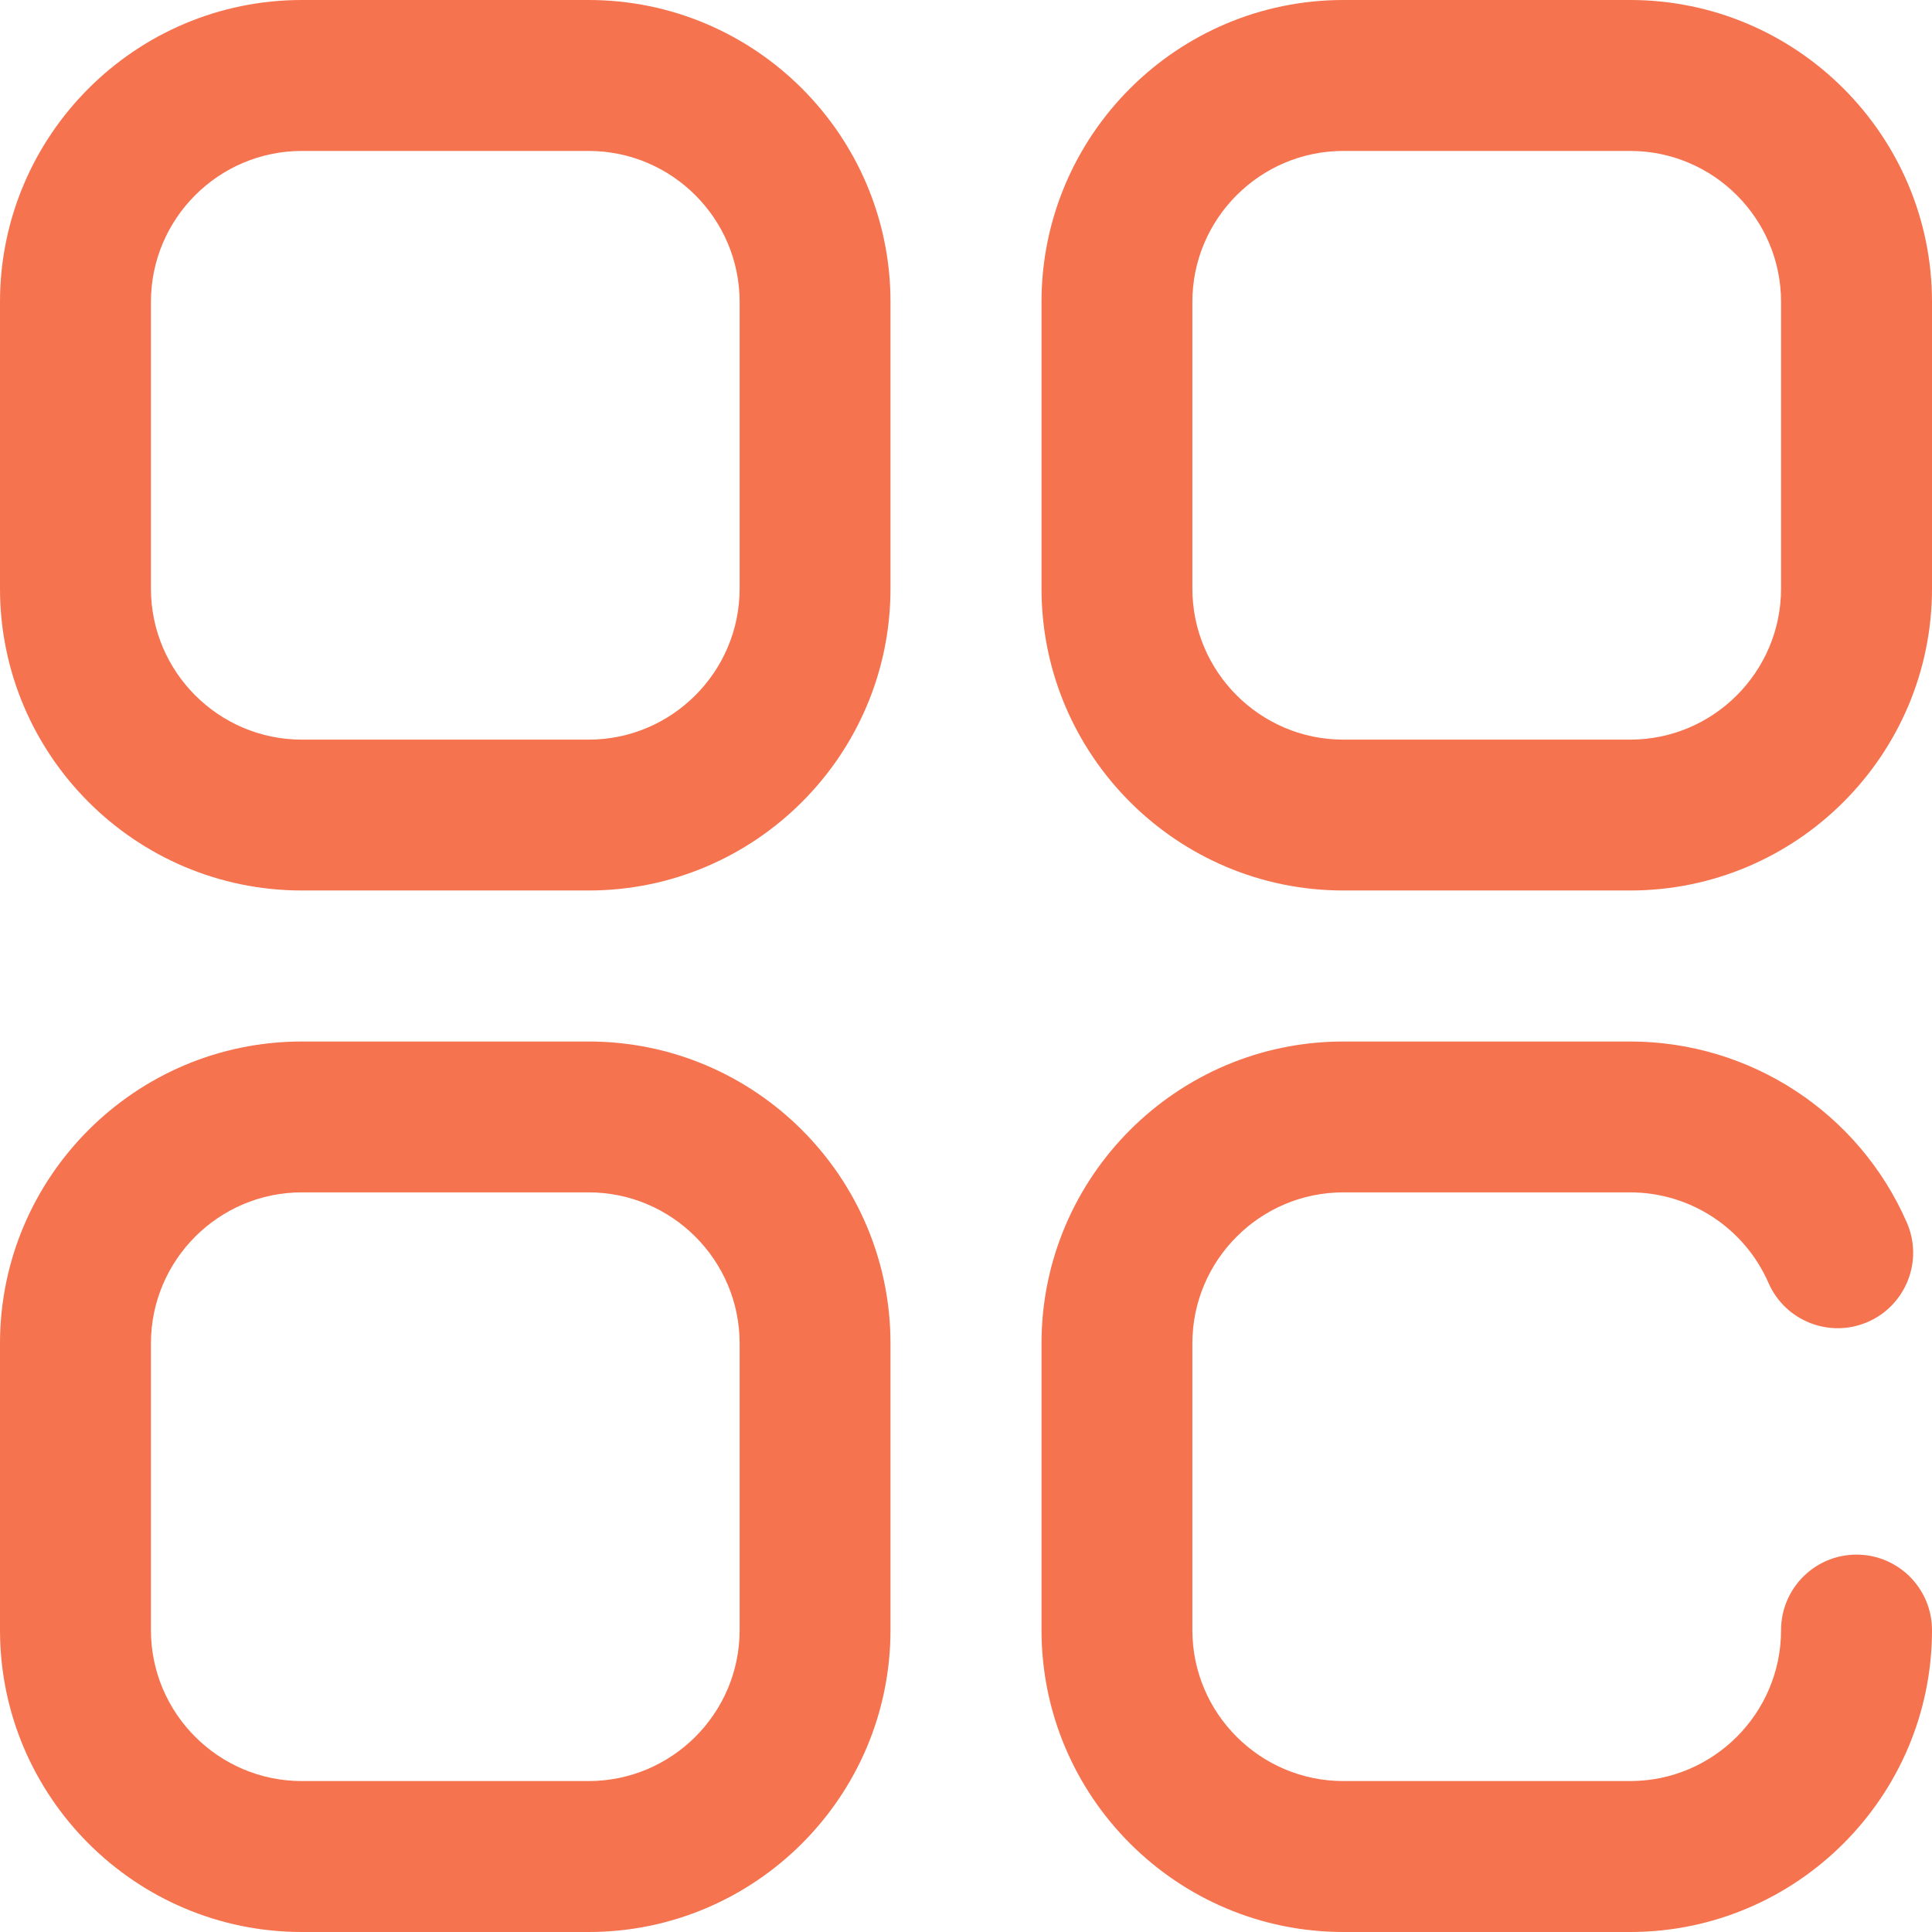
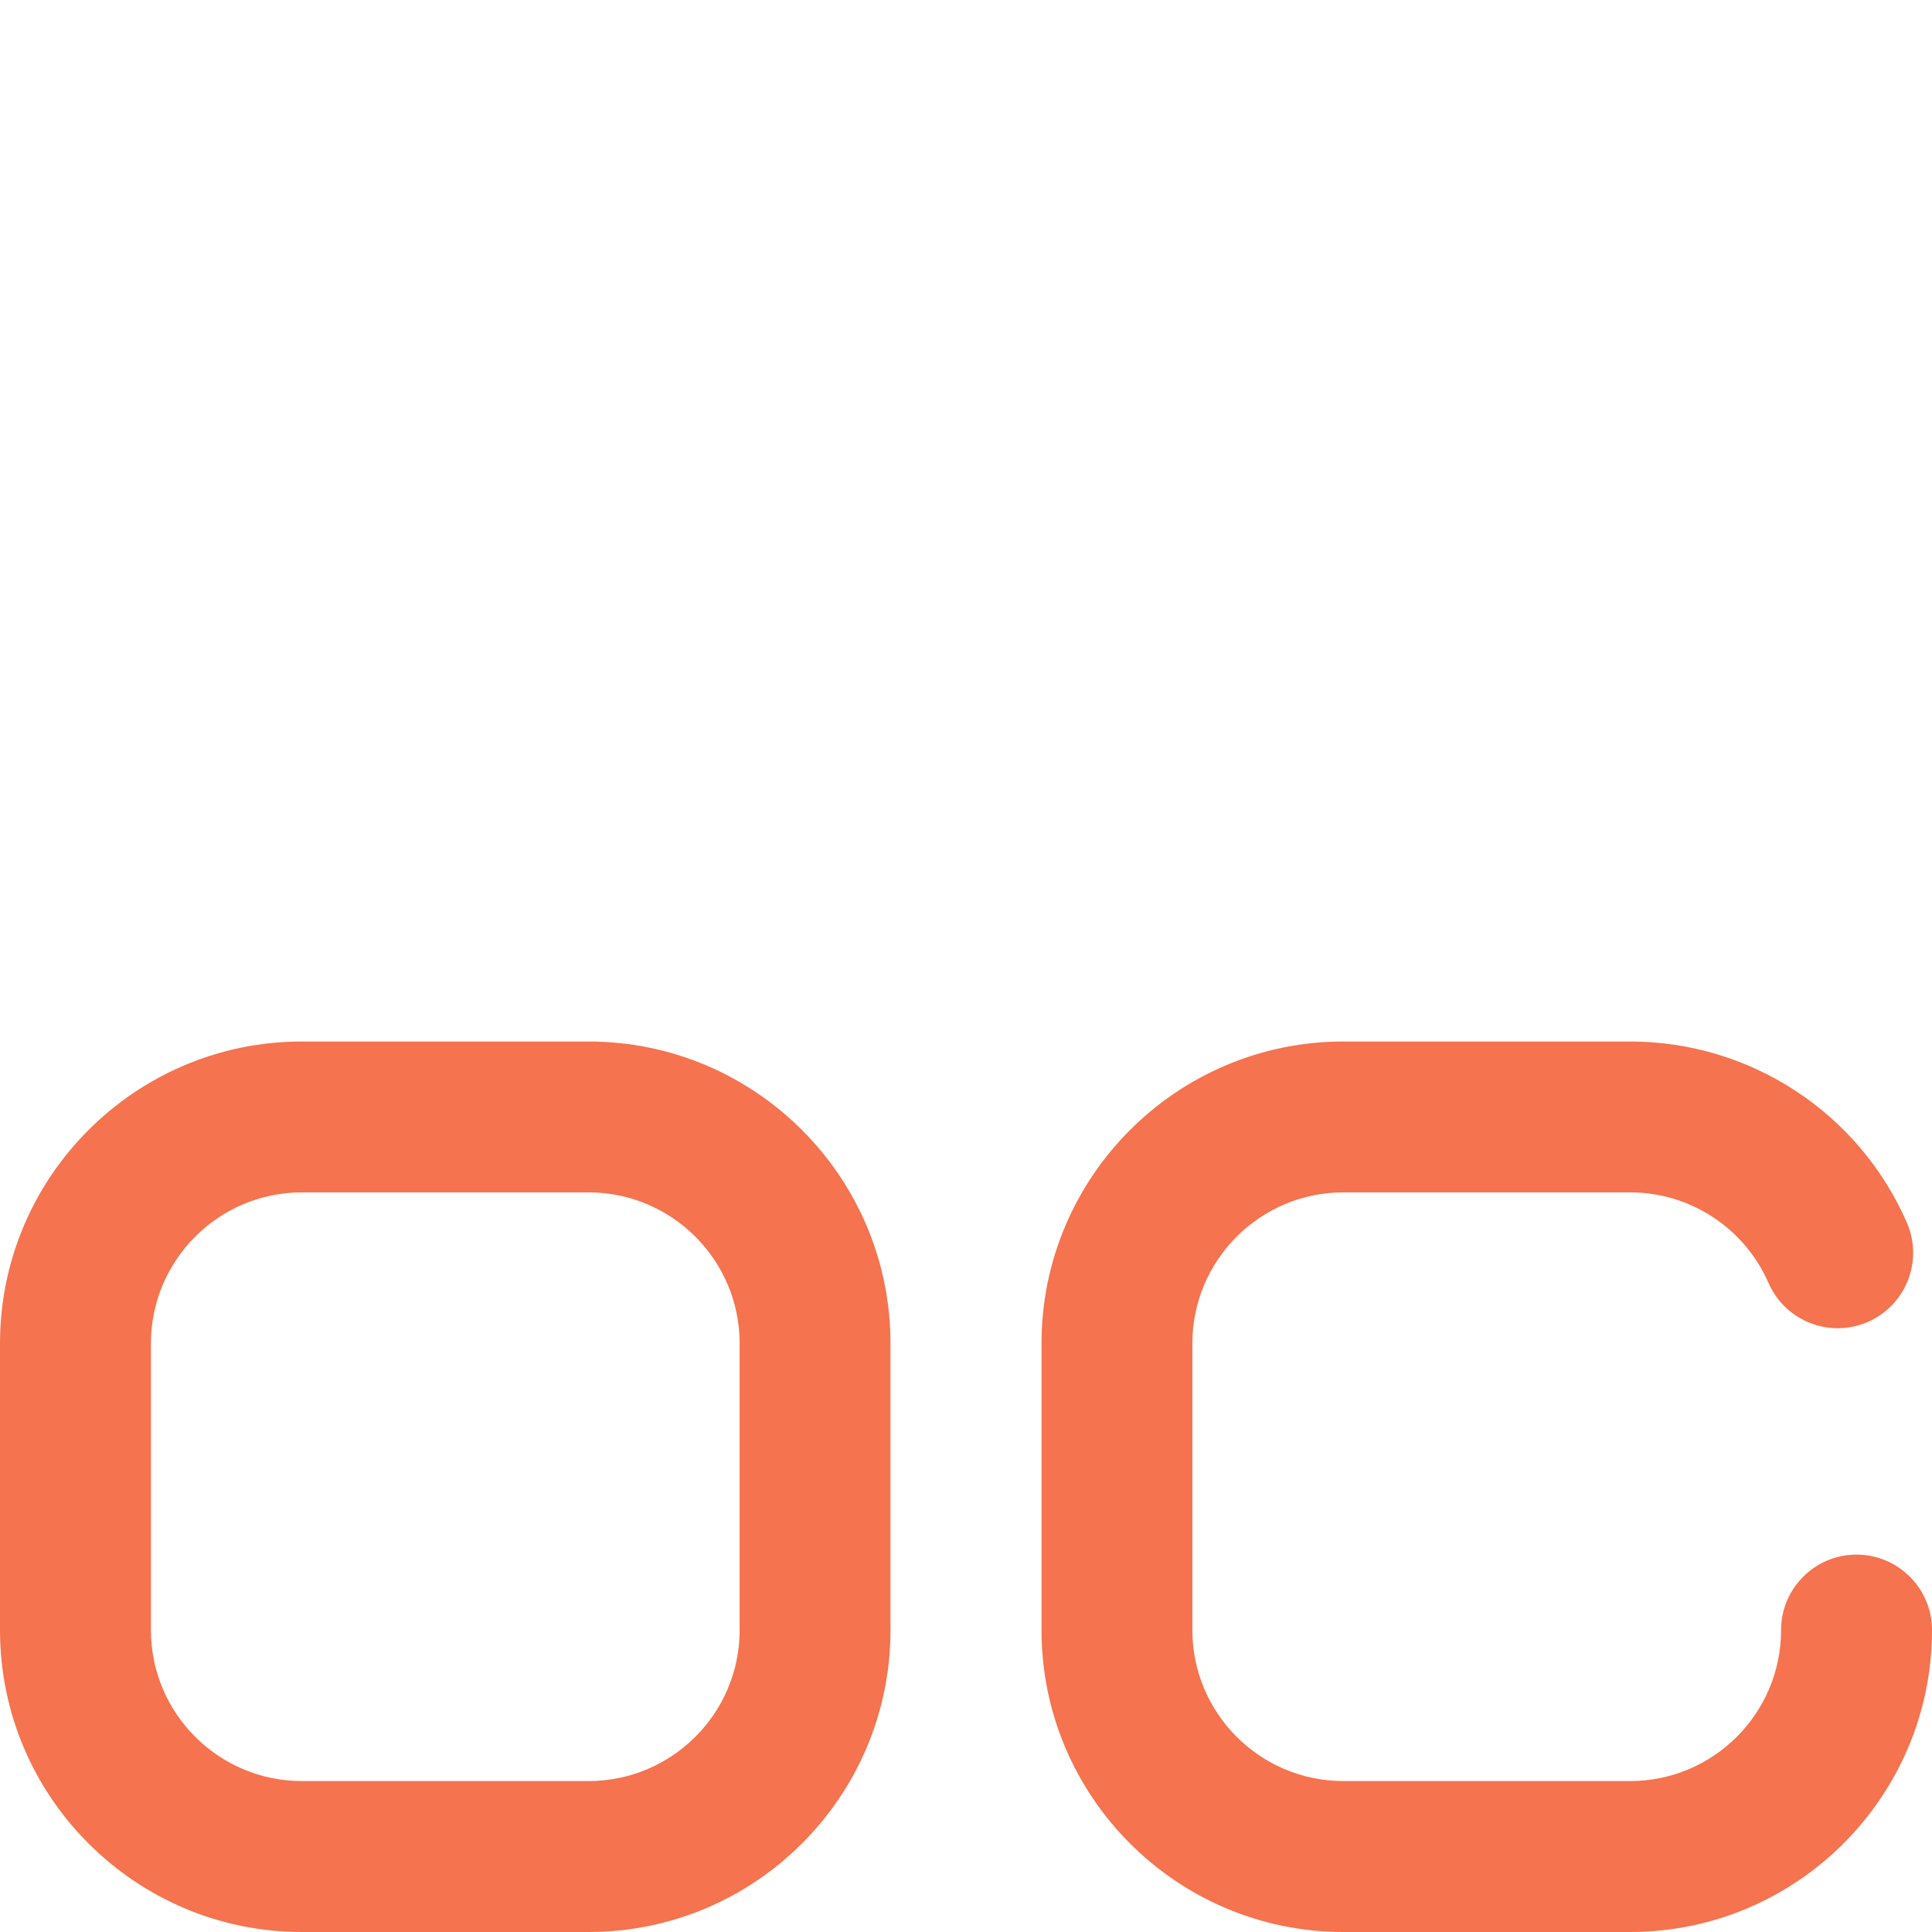
<svg xmlns="http://www.w3.org/2000/svg" width="24px" height="24px" viewBox="0 0 24 24" version="1.1">
  <title>teensud</title>
  <desc>Created with Sketch.</desc>
  <g id="Page-1" stroke="none" stroke-width="1" fill="none" fill-rule="evenodd">
    <g id="home" transform="translate(-162, -719)" fill="#F5734E" fill-rule="nonzero">
      <g id="sect2" transform="translate(50, 647)">
        <g id="Group-14" transform="translate(99, 56)">
          <g id="Group-12" transform="translate(0, 3)">
            <g id="Group-6">
              <g id="teensud" transform="translate(13, 13)">
-                 <path d="M20.25,0 L16.688,0 C14.62,0 12.938,1.682 12.938,3.75 L12.938,7.312 C12.938,9.38 14.62,11.062 16.688,11.062 L20.25,11.062 C22.318,11.062 24,9.38 24,7.312 L24,3.75 C24,1.682 22.318,0 20.25,0 Z M22.125,7.312 C22.125,8.346 21.284,9.188 20.25,9.188 L16.688,9.188 C15.654,9.188 14.812,8.346 14.812,7.312 L14.812,3.75 C14.812,2.716 15.654,1.875 16.688,1.875 L20.25,1.875 C21.284,1.875 22.125,2.716 22.125,3.75 L22.125,7.312 Z" id="Shape" />
-                 <path d="M7.312,0 L3.75,0 C1.682,0 0,1.682 0,3.75 L0,7.312 C0,9.38 1.682,11.062 3.75,11.062 L7.312,11.062 C9.38,11.062 11.062,9.38 11.062,7.312 L11.062,3.75 C11.062,1.682 9.38,0 7.312,0 Z M9.188,7.312 C9.188,8.346 8.346,9.188 7.312,9.188 L3.75,9.188 C2.716,9.188 1.875,8.346 1.875,7.312 L1.875,3.75 C1.875,2.716 2.716,1.875 3.75,1.875 L7.312,1.875 C8.346,1.875 9.188,2.716 9.188,3.75 L9.188,7.312 Z" id="Shape" />
                <path d="M7.312,12.938 L3.75,12.938 C1.682,12.938 0,14.62 0,16.688 L0,20.25 C0,22.318 1.682,24 3.75,24 L7.312,24 C9.38,24 11.062,22.318 11.062,20.25 L11.062,16.688 C11.062,14.62 9.38,12.938 7.312,12.938 Z M9.188,20.25 C9.188,21.284 8.346,22.125 7.312,22.125 L3.75,22.125 C2.716,22.125 1.875,21.284 1.875,20.25 L1.875,16.688 C1.875,15.654 2.716,14.812 3.75,14.812 L7.312,14.812 C8.346,14.812 9.188,15.654 9.188,16.688 L9.188,20.25 Z" id="Shape" />
                <path d="M23.062,19.312 C22.545,19.312 22.125,19.732 22.125,20.25 C22.125,21.284 21.284,22.125 20.25,22.125 L16.688,22.125 C15.654,22.125 14.812,21.284 14.812,20.25 L14.812,16.688 C14.812,15.654 15.654,14.812 16.688,14.812 L20.25,14.812 C20.996,14.812 21.67,15.254 21.969,15.937 C22.177,16.412 22.729,16.628 23.204,16.421 C23.678,16.213 23.895,15.66 23.687,15.186 C23.09,13.82 21.741,12.938 20.25,12.938 L16.688,12.938 C14.62,12.938 12.938,14.62 12.938,16.688 L12.938,20.25 C12.938,22.318 14.62,24 16.688,24 L20.25,24 C22.318,24 24,22.318 24,20.25 C24,19.732 23.58,19.312 23.062,19.312 Z" id="Path" />
              </g>
            </g>
          </g>
        </g>
      </g>
    </g>
  </g>
</svg>